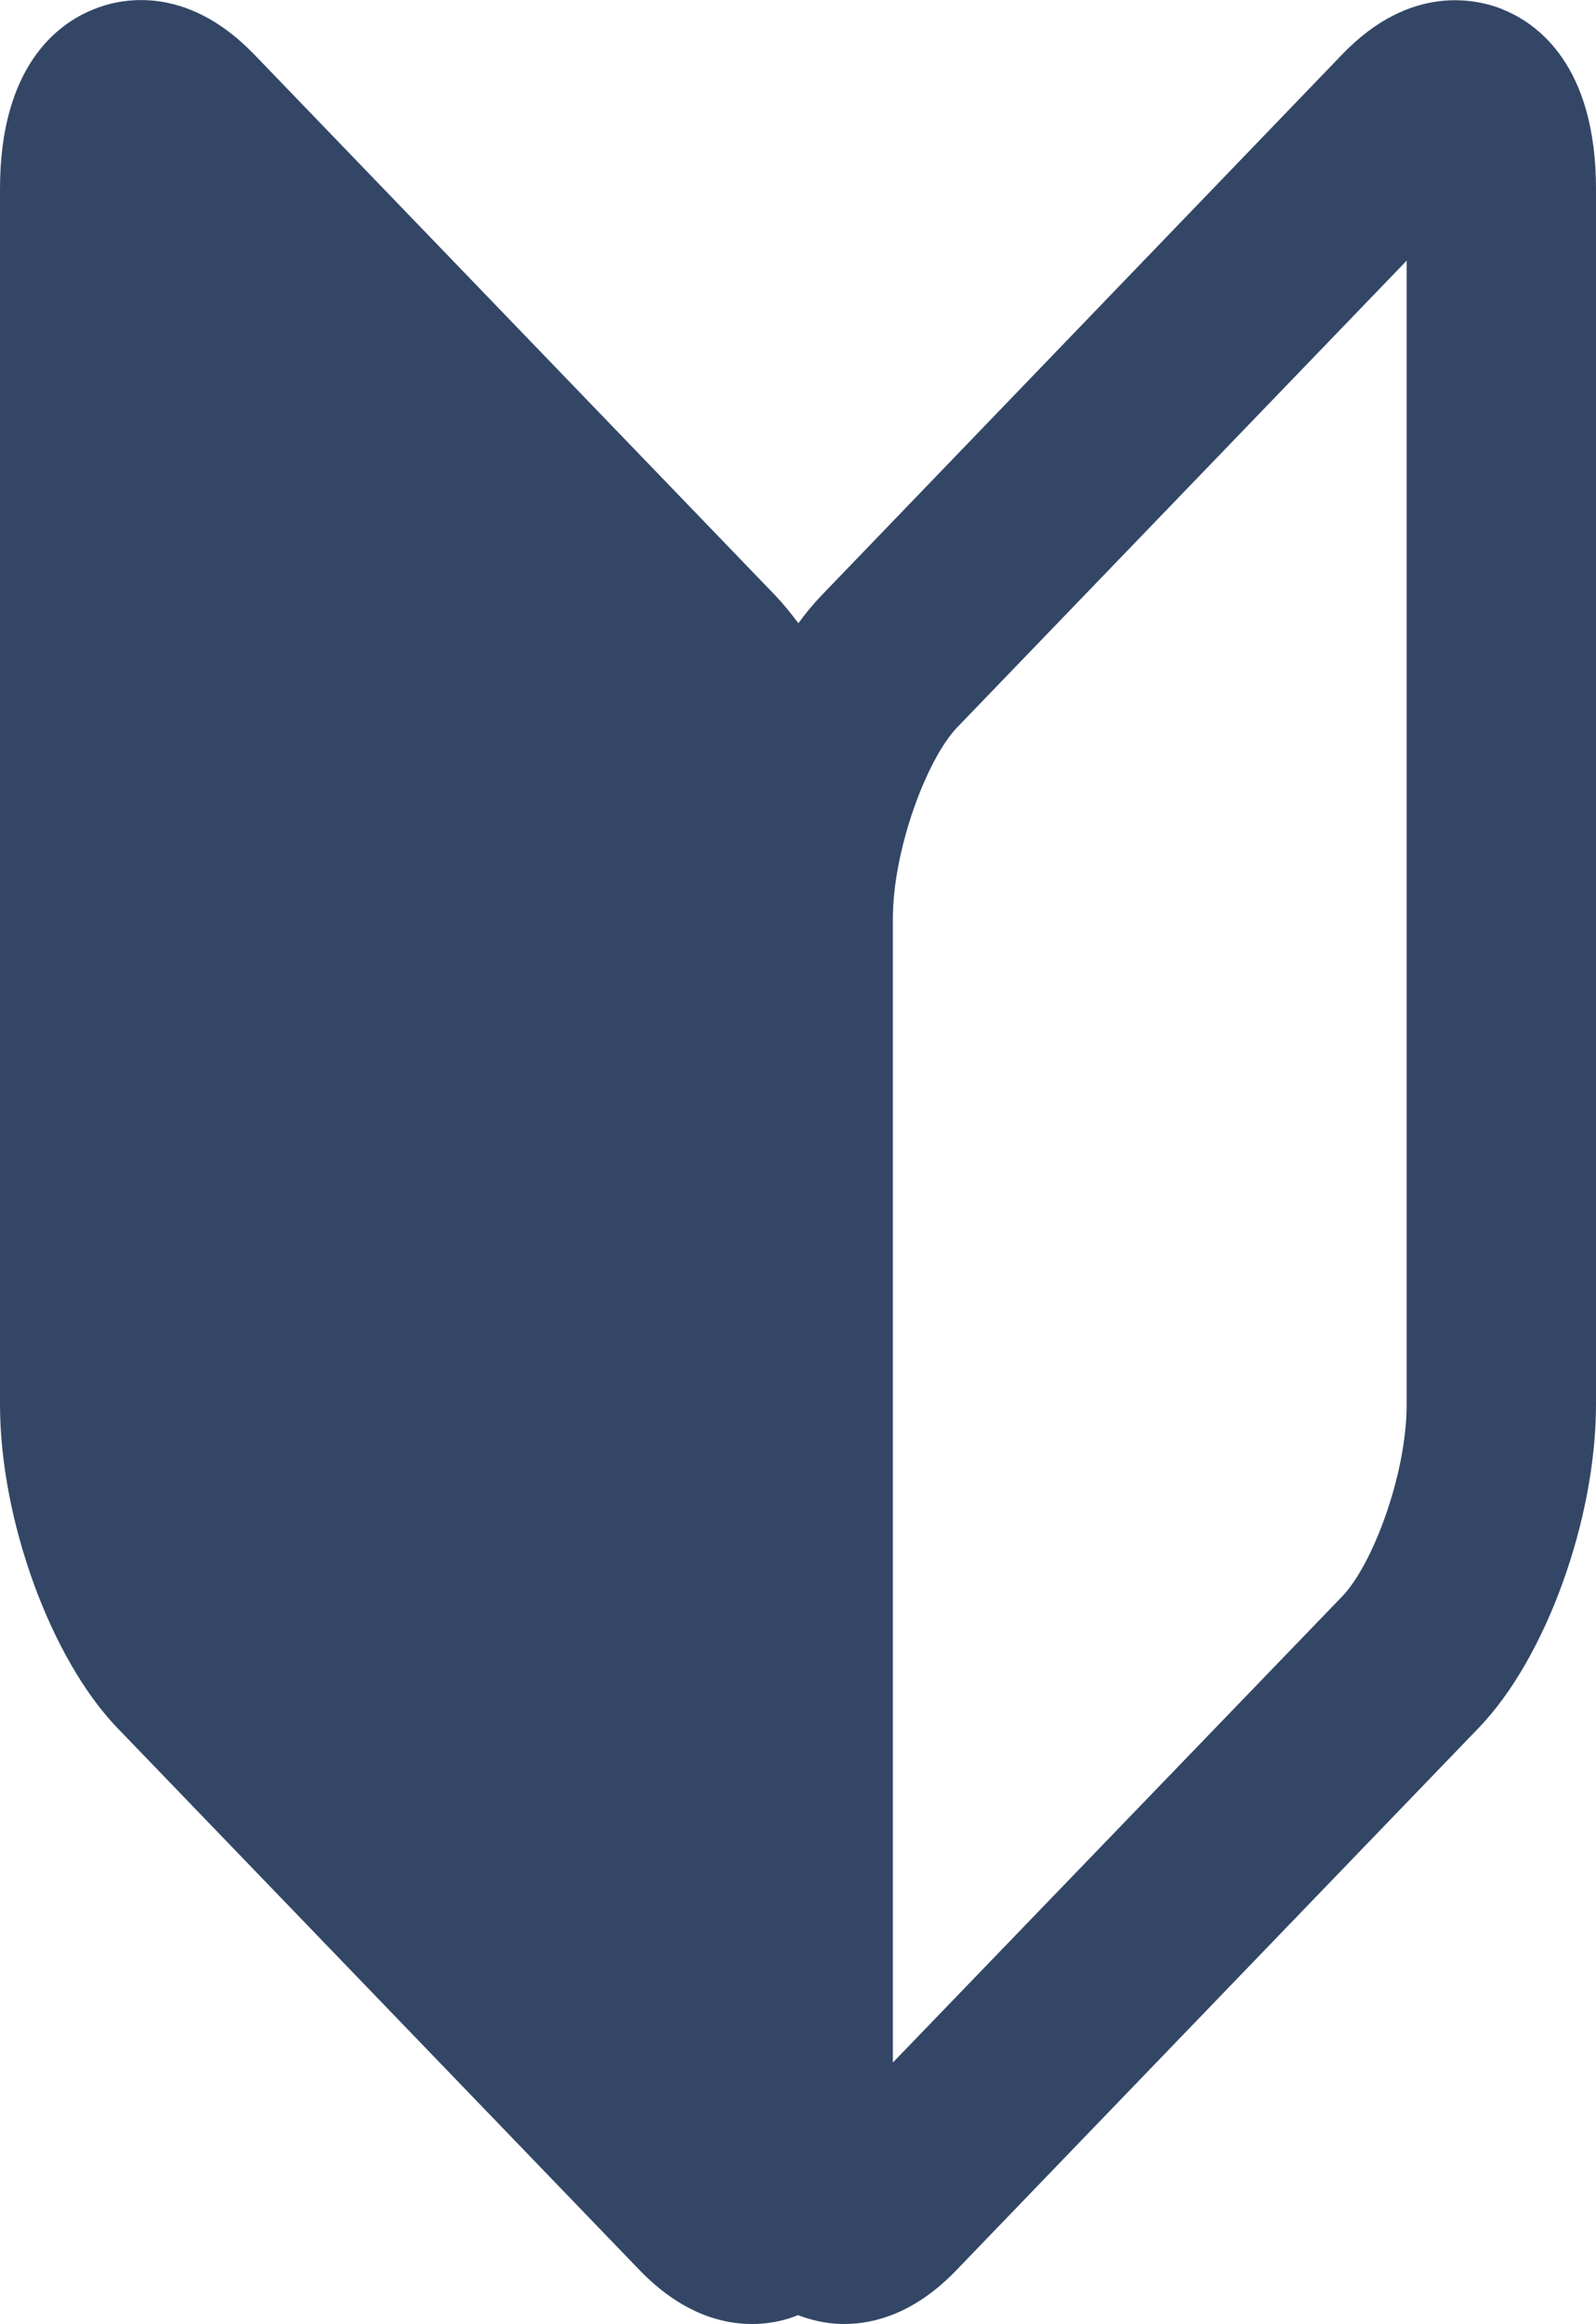
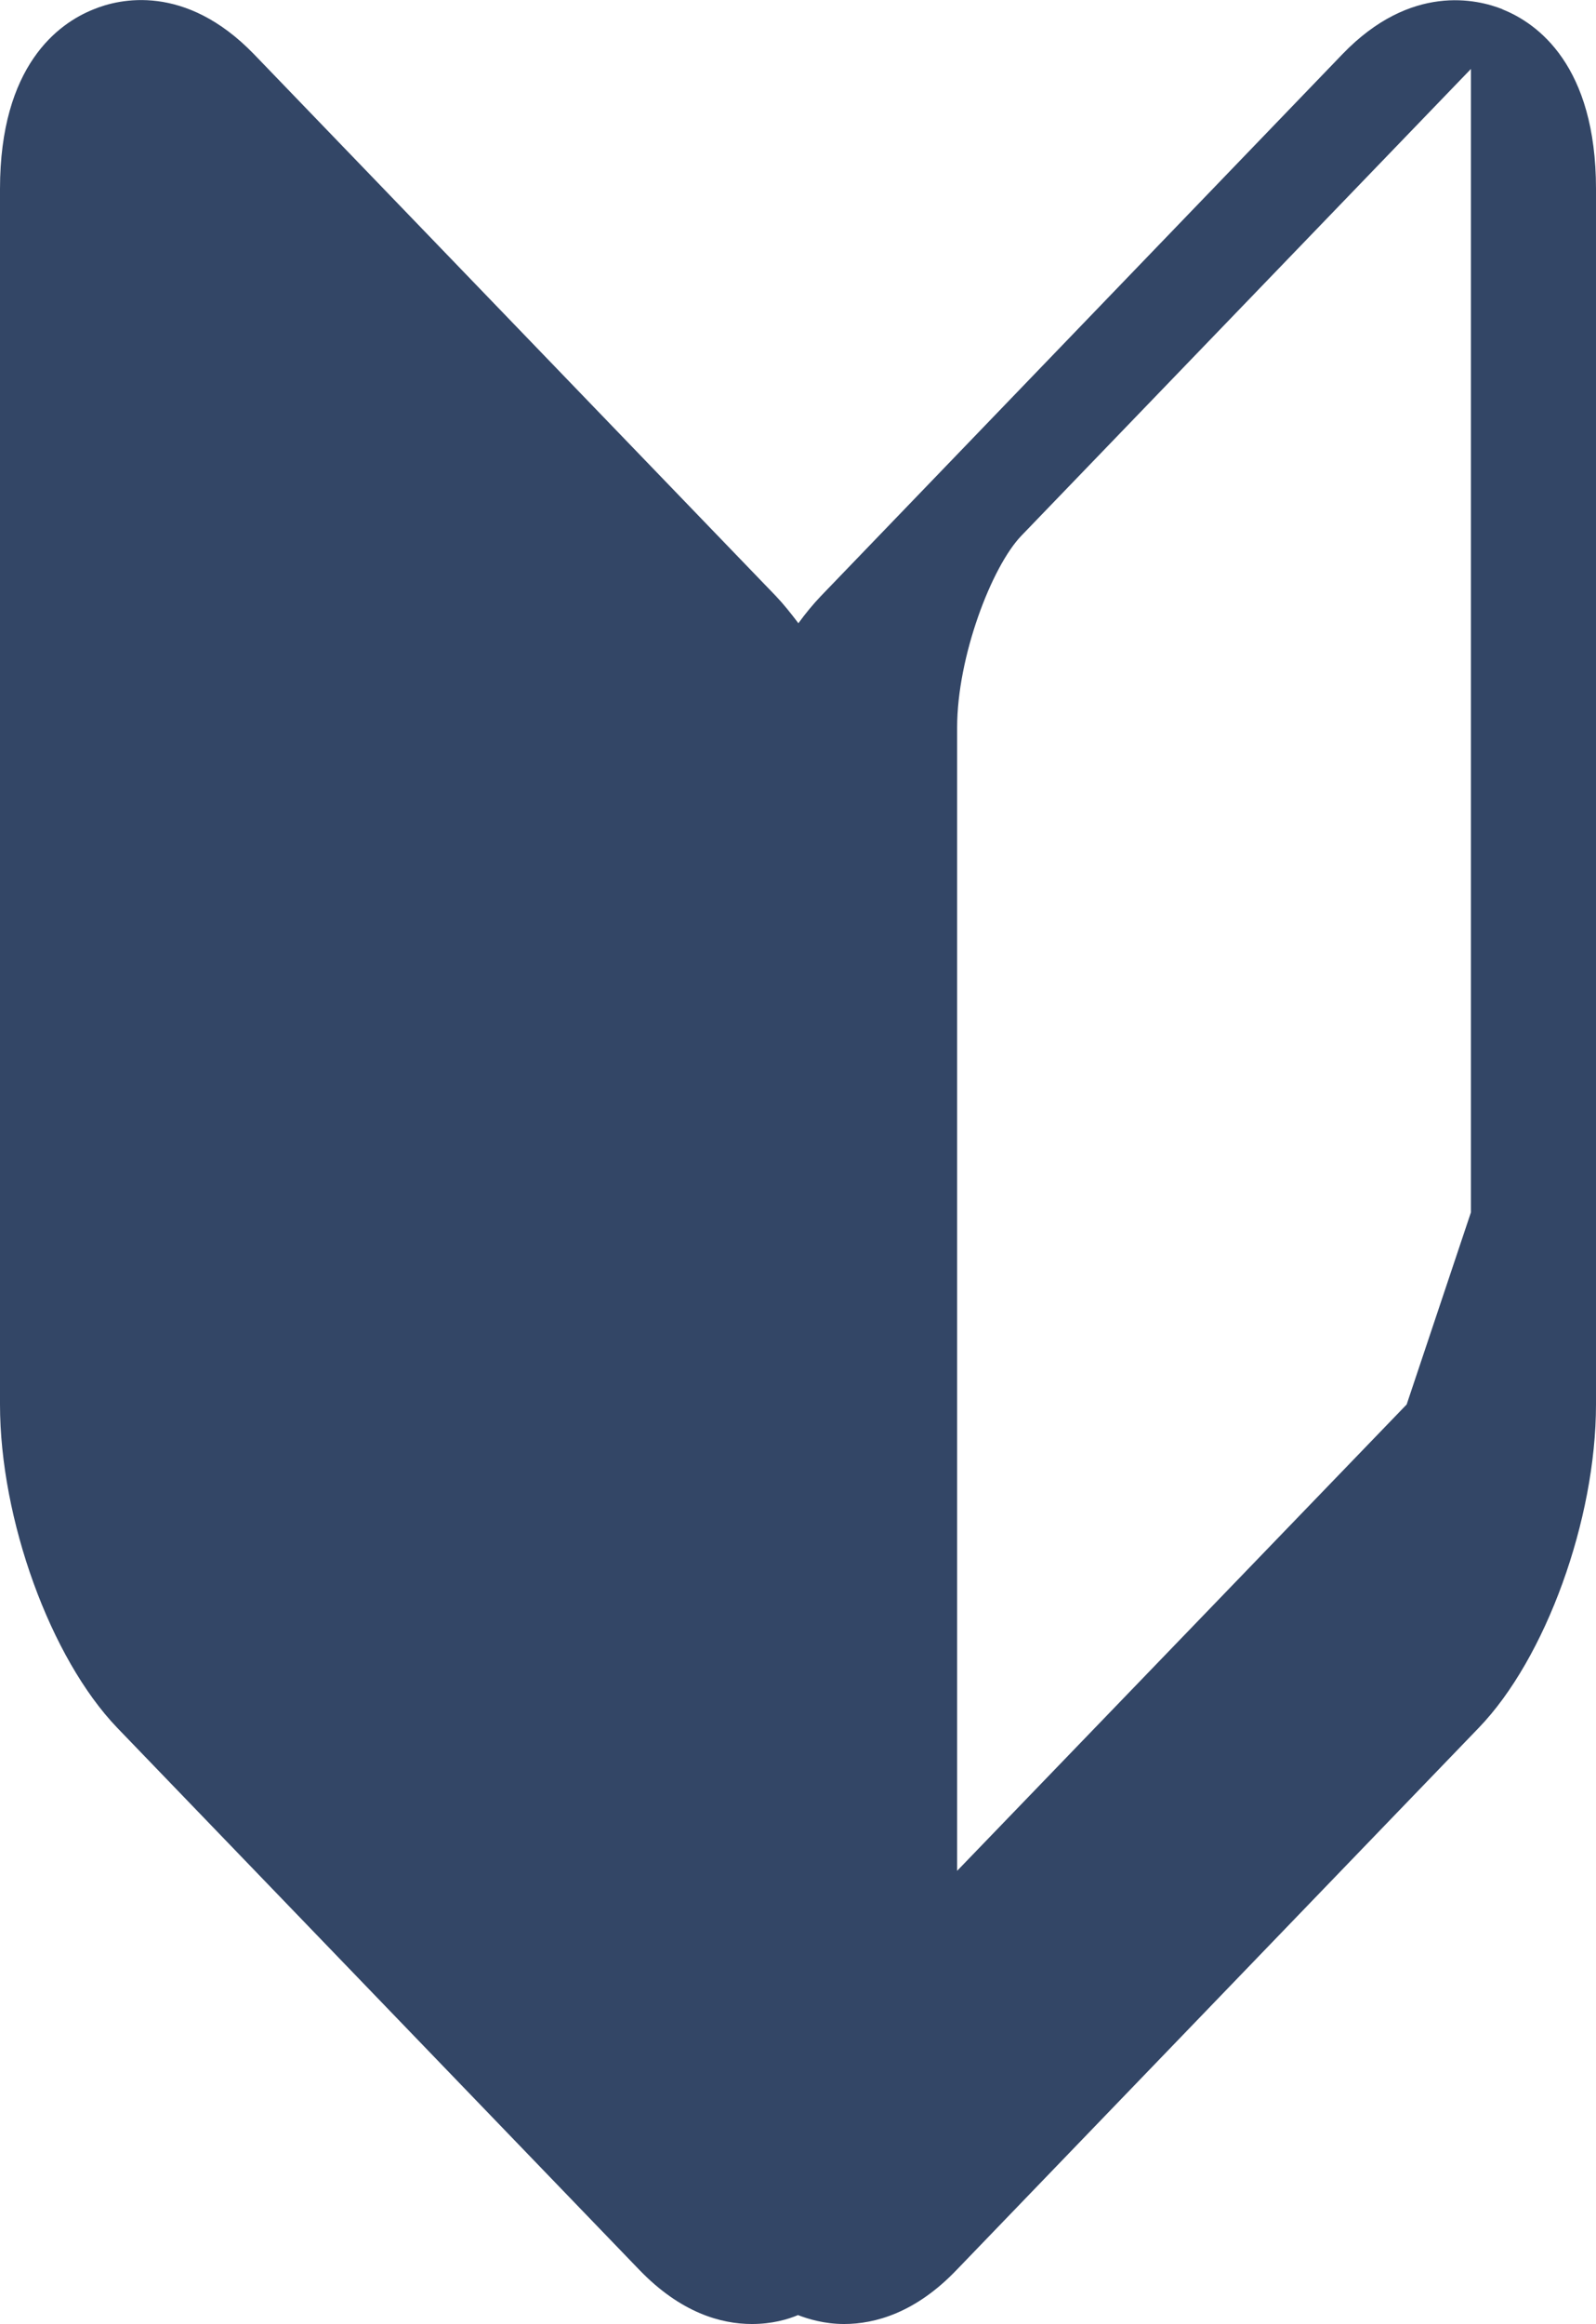
<svg xmlns="http://www.w3.org/2000/svg" id="_レイヤー_2" viewBox="0 0 41.22 60">
  <defs>
    <style>.cls-1{fill:#334666;stroke-width:0px;}</style>
  </defs>
  <g id="PC">
-     <path class="cls-1" d="m38.81.24c-.65-.26-2.37-.68-4.14,1.16l-13.47,13.99c-.2.21-.39.44-.58.7-.19-.25-.38-.49-.58-.7L6.56,1.4C4.78-.44,3.07-.03,2.42.24,1.51.6,0,1.69,0,4.88v31.38c0,2.96,1.3,6.55,3.03,8.35l13.48,13.99c1.07,1.11,2.11,1.4,2.91,1.4.52,0,.93-.12,1.19-.23.26.1.68.23,1.19.23.8,0,1.85-.29,2.91-1.4l13.48-13.99c1.73-1.79,3.03-5.38,3.03-8.35V4.88c0-3.19-1.51-4.28-2.42-4.64Zm-2.48,36.02c0,1.82-.89,4.15-1.66,4.95l-11.61,12.04v-29.52c0-1.82.89-4.15,1.66-4.95l11.61-12.05v29.52Z" />
+     <path class="cls-1" d="m38.81.24c-.65-.26-2.37-.68-4.14,1.16l-13.47,13.99c-.2.21-.39.44-.58.7-.19-.25-.38-.49-.58-.7L6.56,1.4C4.78-.44,3.07-.03,2.42.24,1.51.6,0,1.69,0,4.88v31.38c0,2.96,1.3,6.55,3.03,8.35l13.48,13.99c1.07,1.11,2.11,1.4,2.91,1.4.52,0,.93-.12,1.19-.23.26.1.68.23,1.19.23.8,0,1.85-.29,2.91-1.4l13.48-13.99c1.73-1.79,3.03-5.38,3.03-8.35V4.88c0-3.19-1.51-4.28-2.42-4.64Zm-2.48,36.02l-11.61,12.04v-29.52c0-1.82.89-4.15,1.66-4.95l11.61-12.05v29.52Z" />
  </g>
</svg>